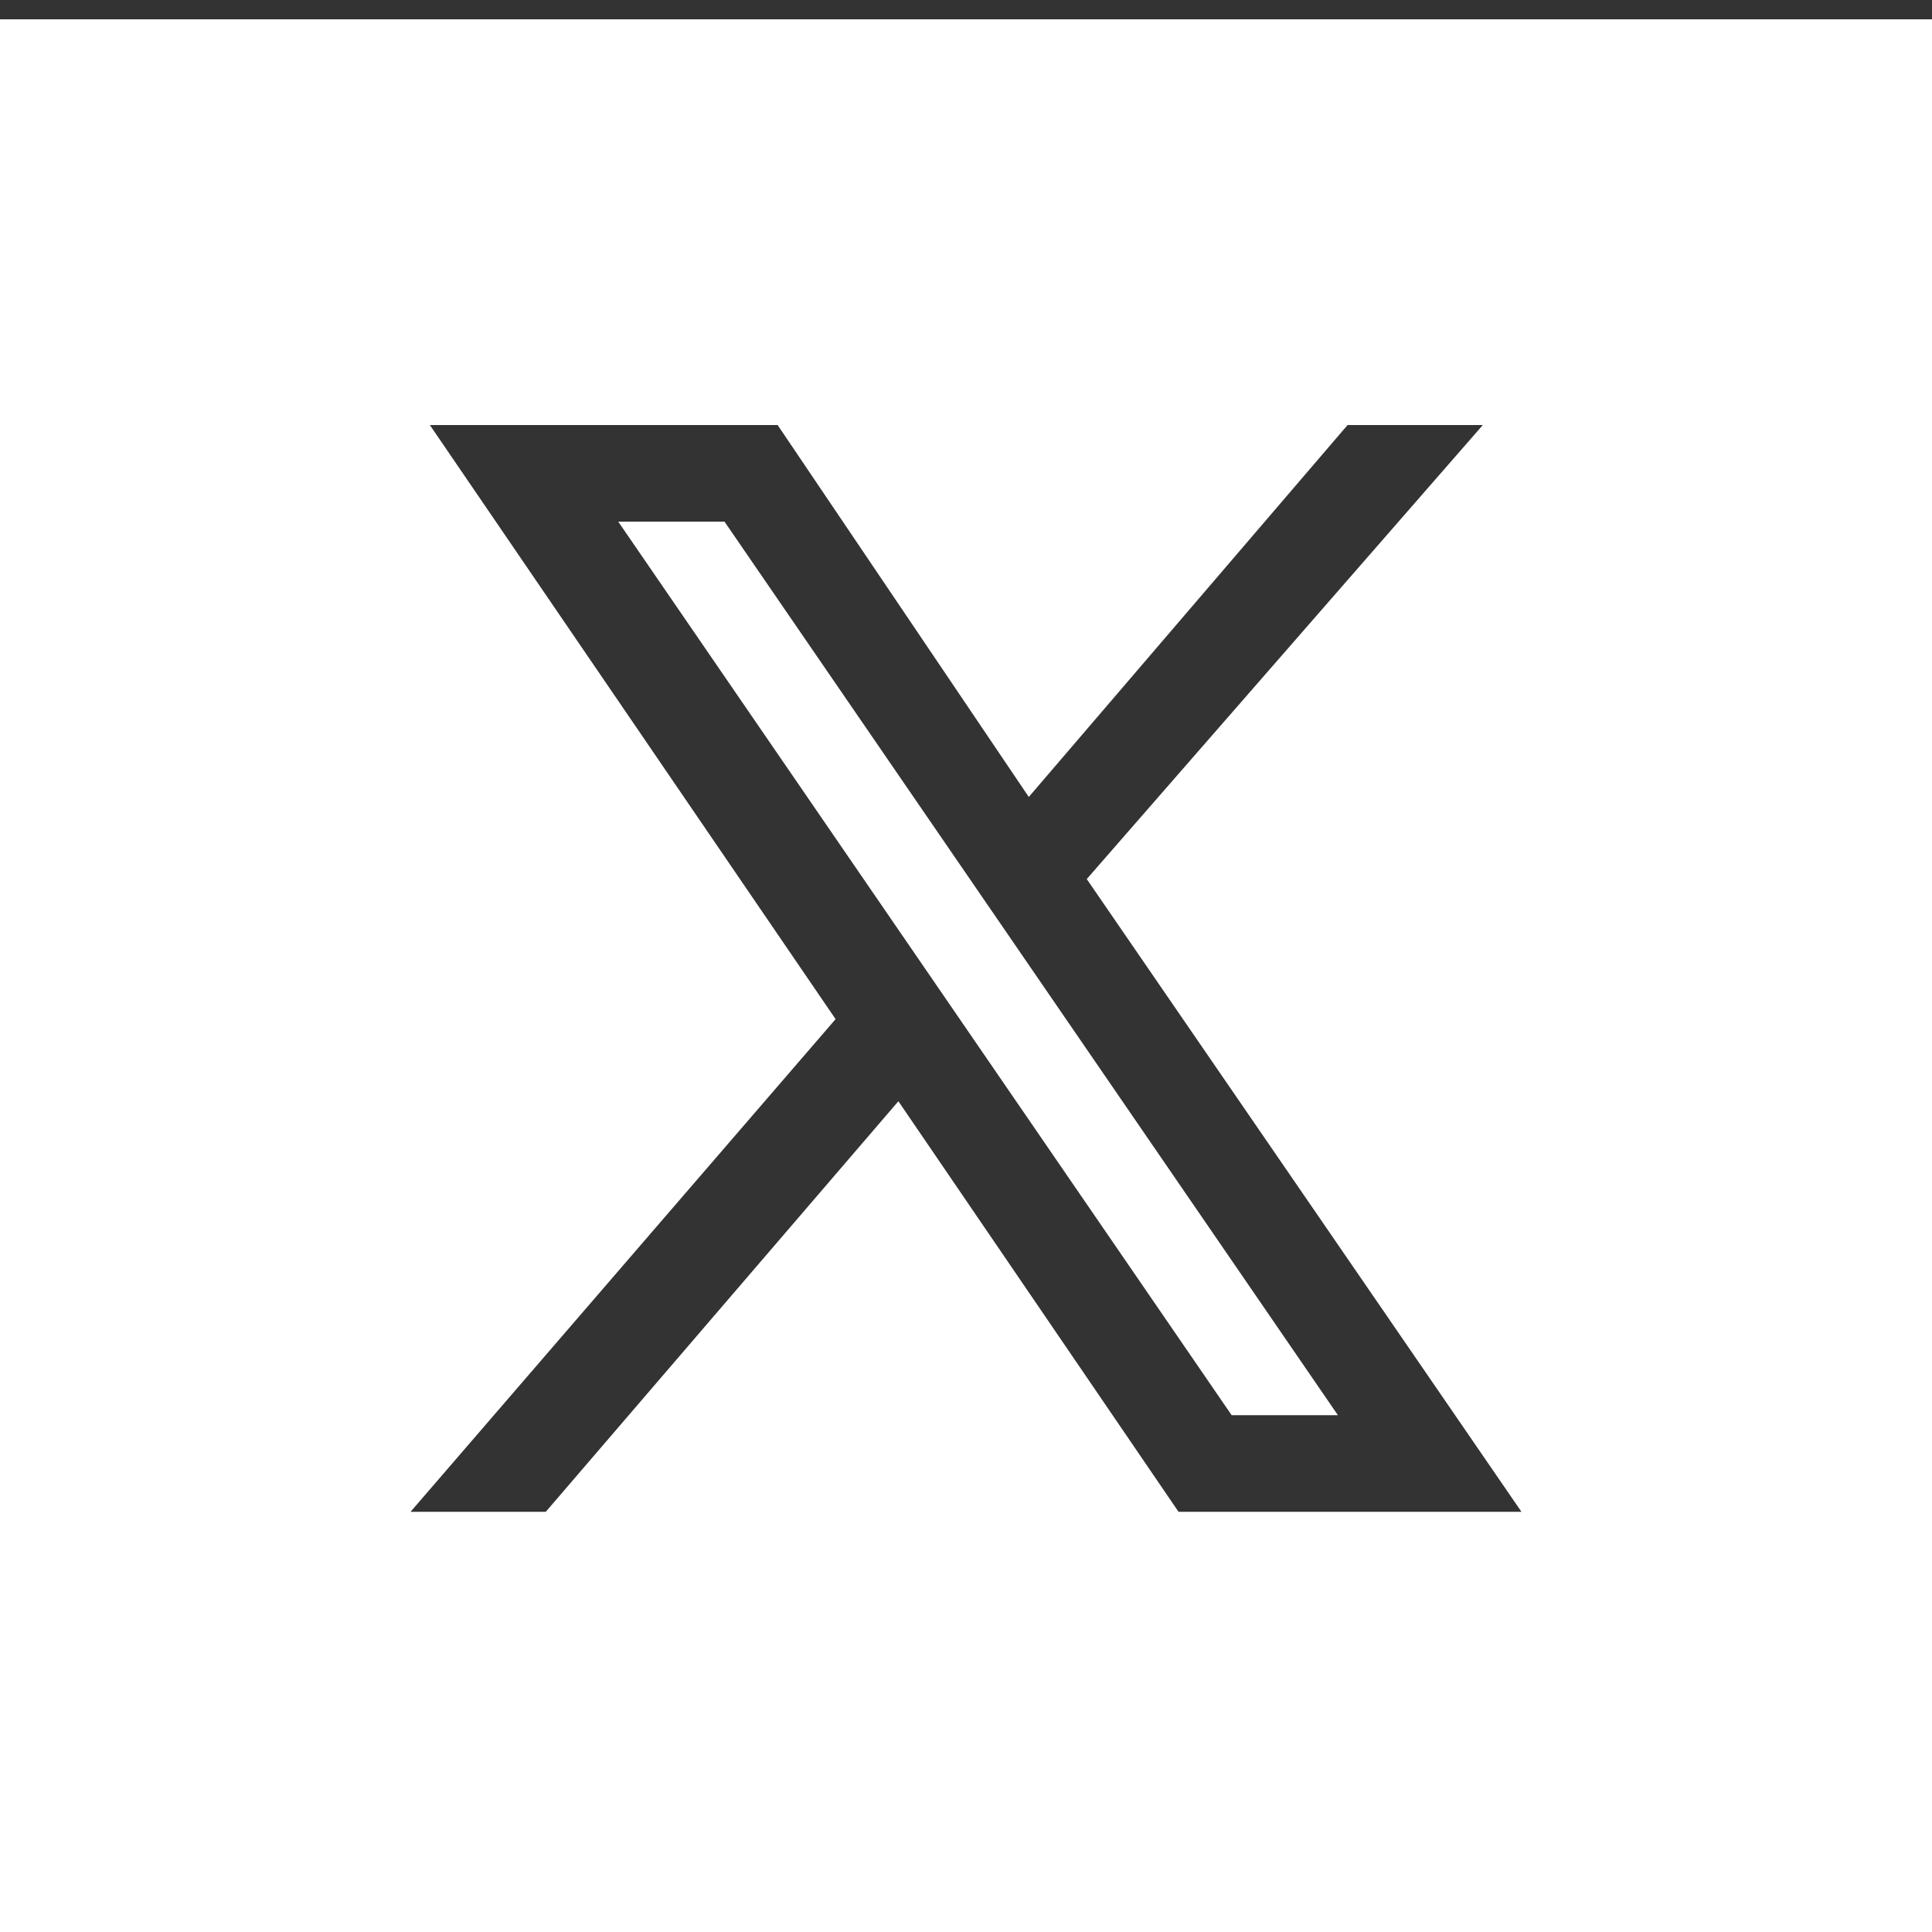
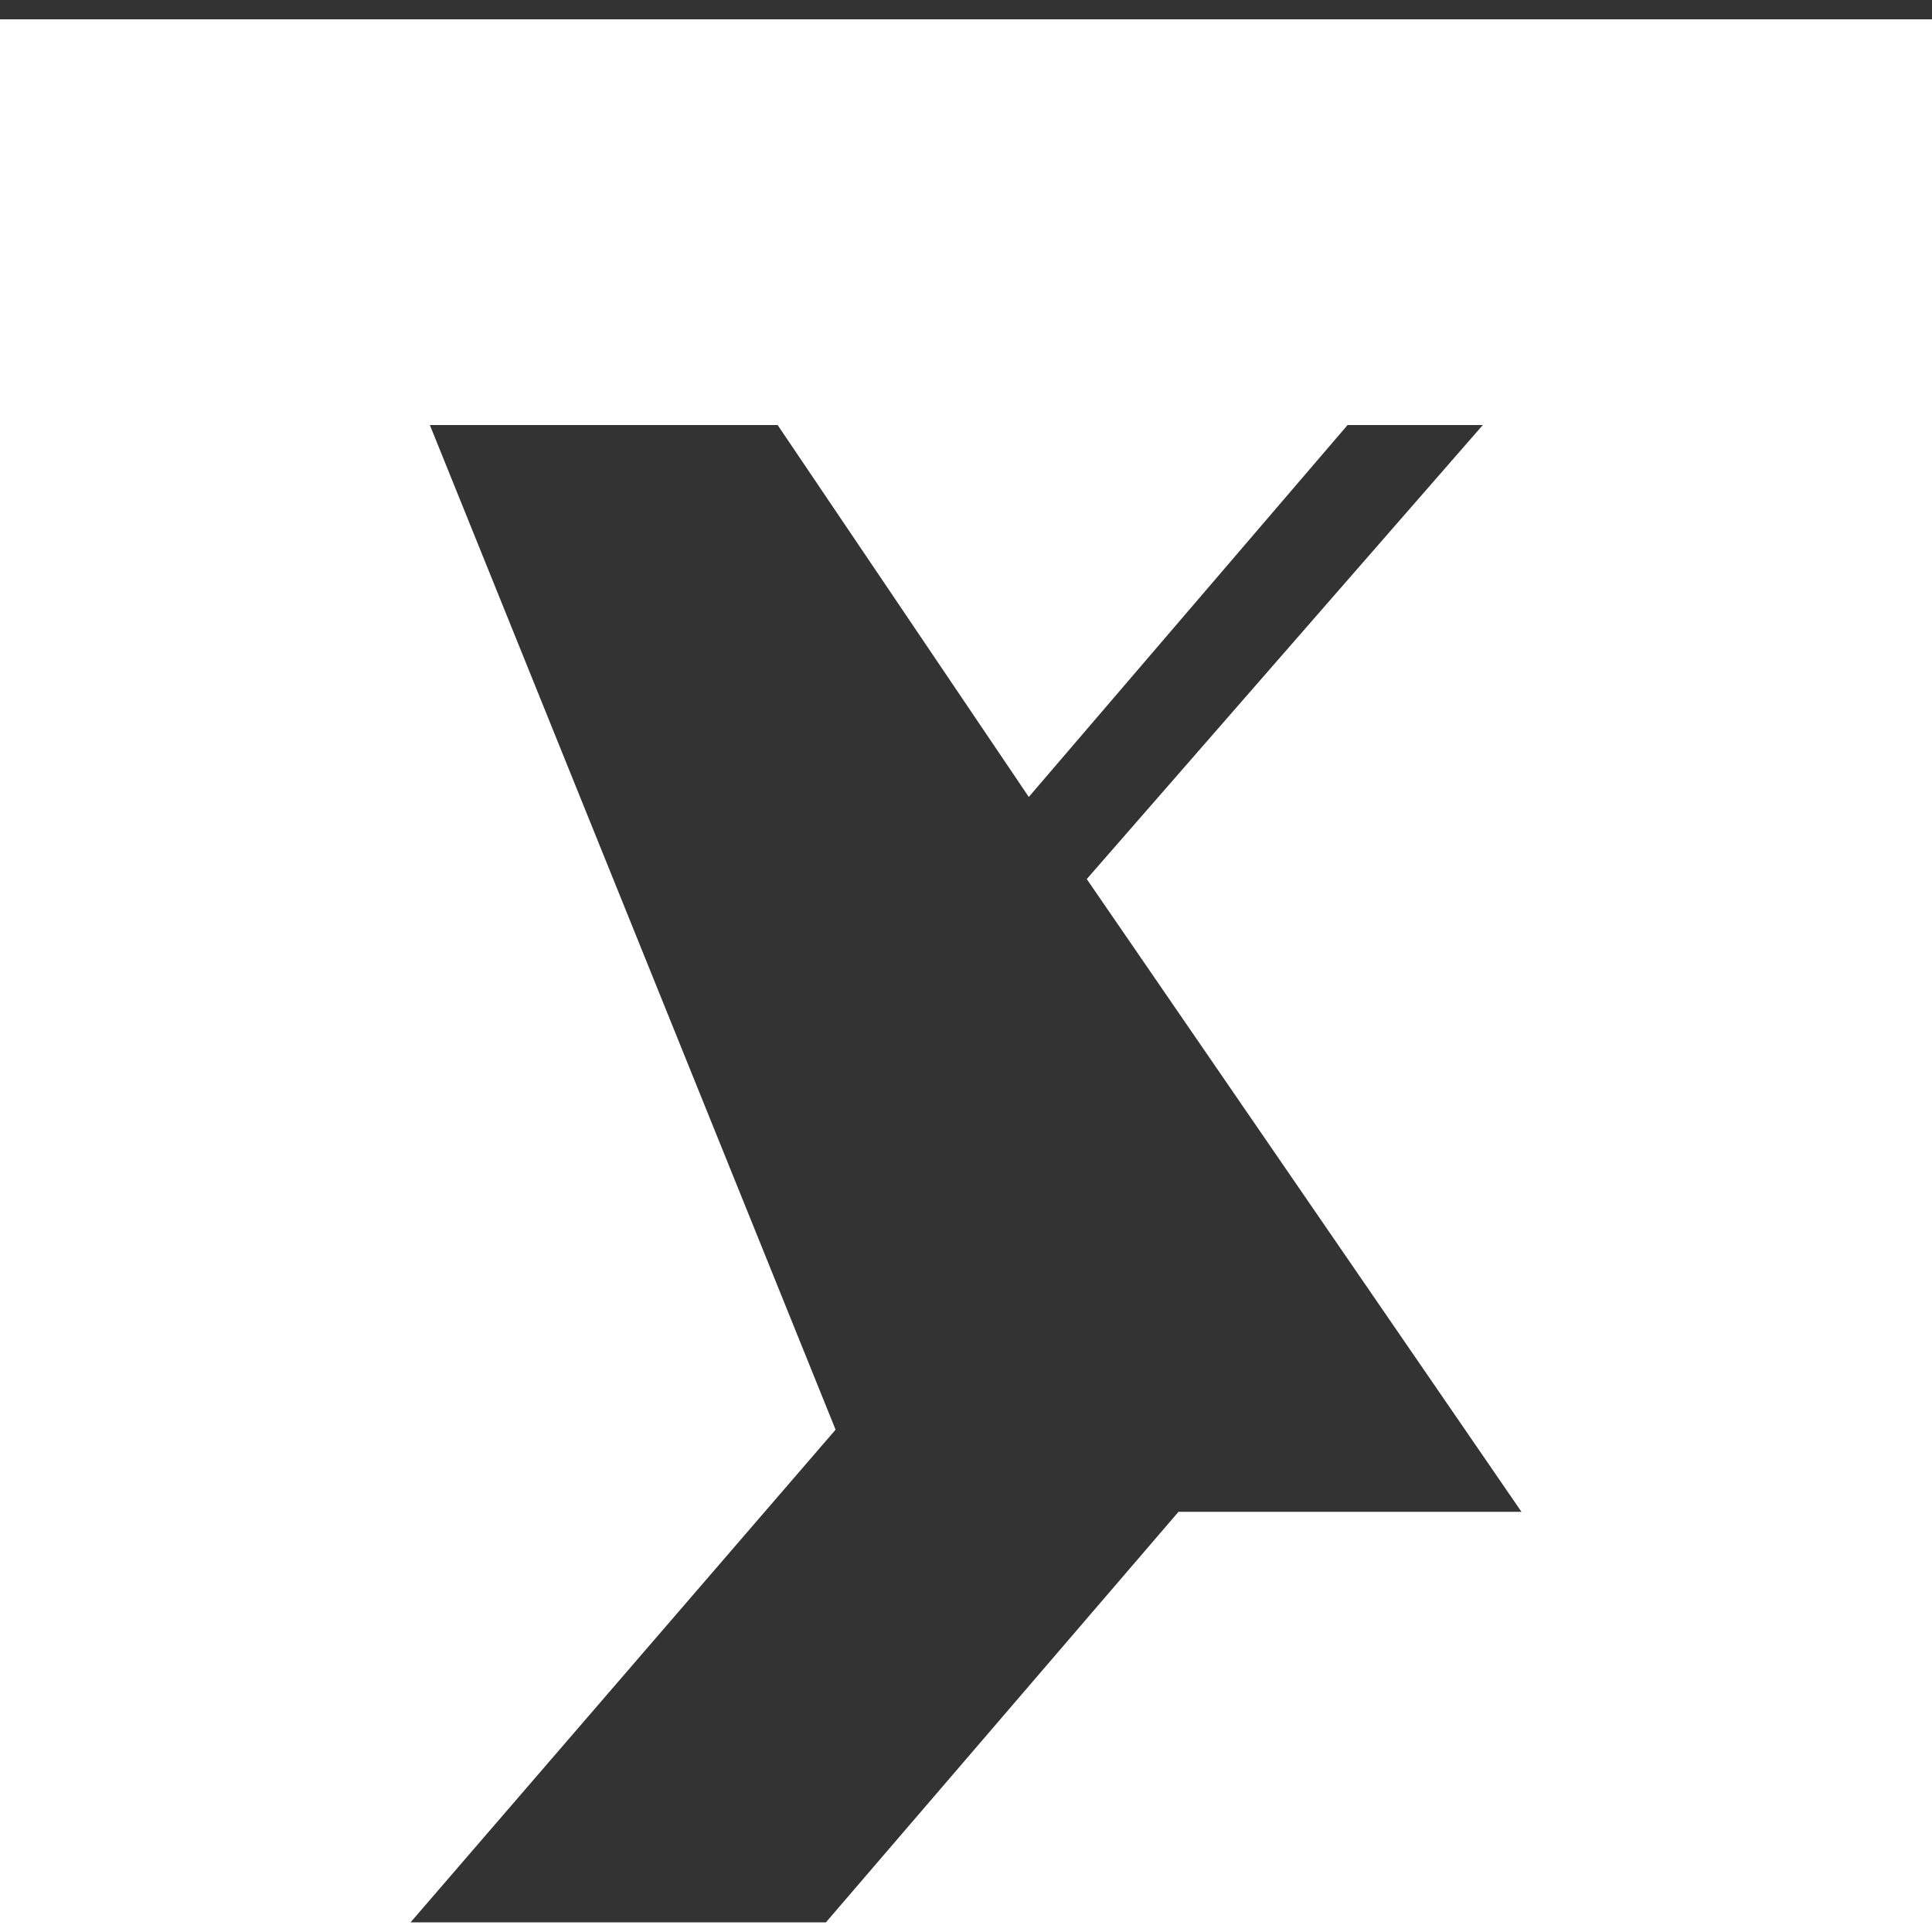
<svg xmlns="http://www.w3.org/2000/svg" version="1.1" id="Capa_1" x="0px" y="0px" viewBox="0 0 40 40" style="enable-background:new 0 0 40 40;" xml:space="preserve">
  <rect x="0" y="0" width="40" height="40" fill="#333333" stroke="none" />
  <style type="text/css">
	.st0{fill:#FFFFFF;}
</style>
  <g>
-     <polygon class="st0" points="12.8,10.8 25.5,29.3 27.7,29.3 15,10.8  " />
-     <path class="st0" d="M0,0.4v40h40v-40H0z M24.4,31.3l-5.8-8.5l-7.3,8.5H8.5l8.8-10.2L8.9,8.8h7.2l5.2,7.7l6.6-7.7h2.8l-8.2,9.4   l9,13.1H24.4z" />
+     <path class="st0" d="M0,0.4v40h40v-40H0z M24.4,31.3l-7.3,8.5H8.5l8.8-10.2L8.9,8.8h7.2l5.2,7.7l6.6-7.7h2.8l-8.2,9.4   l9,13.1H24.4z" />
  </g>
</svg>